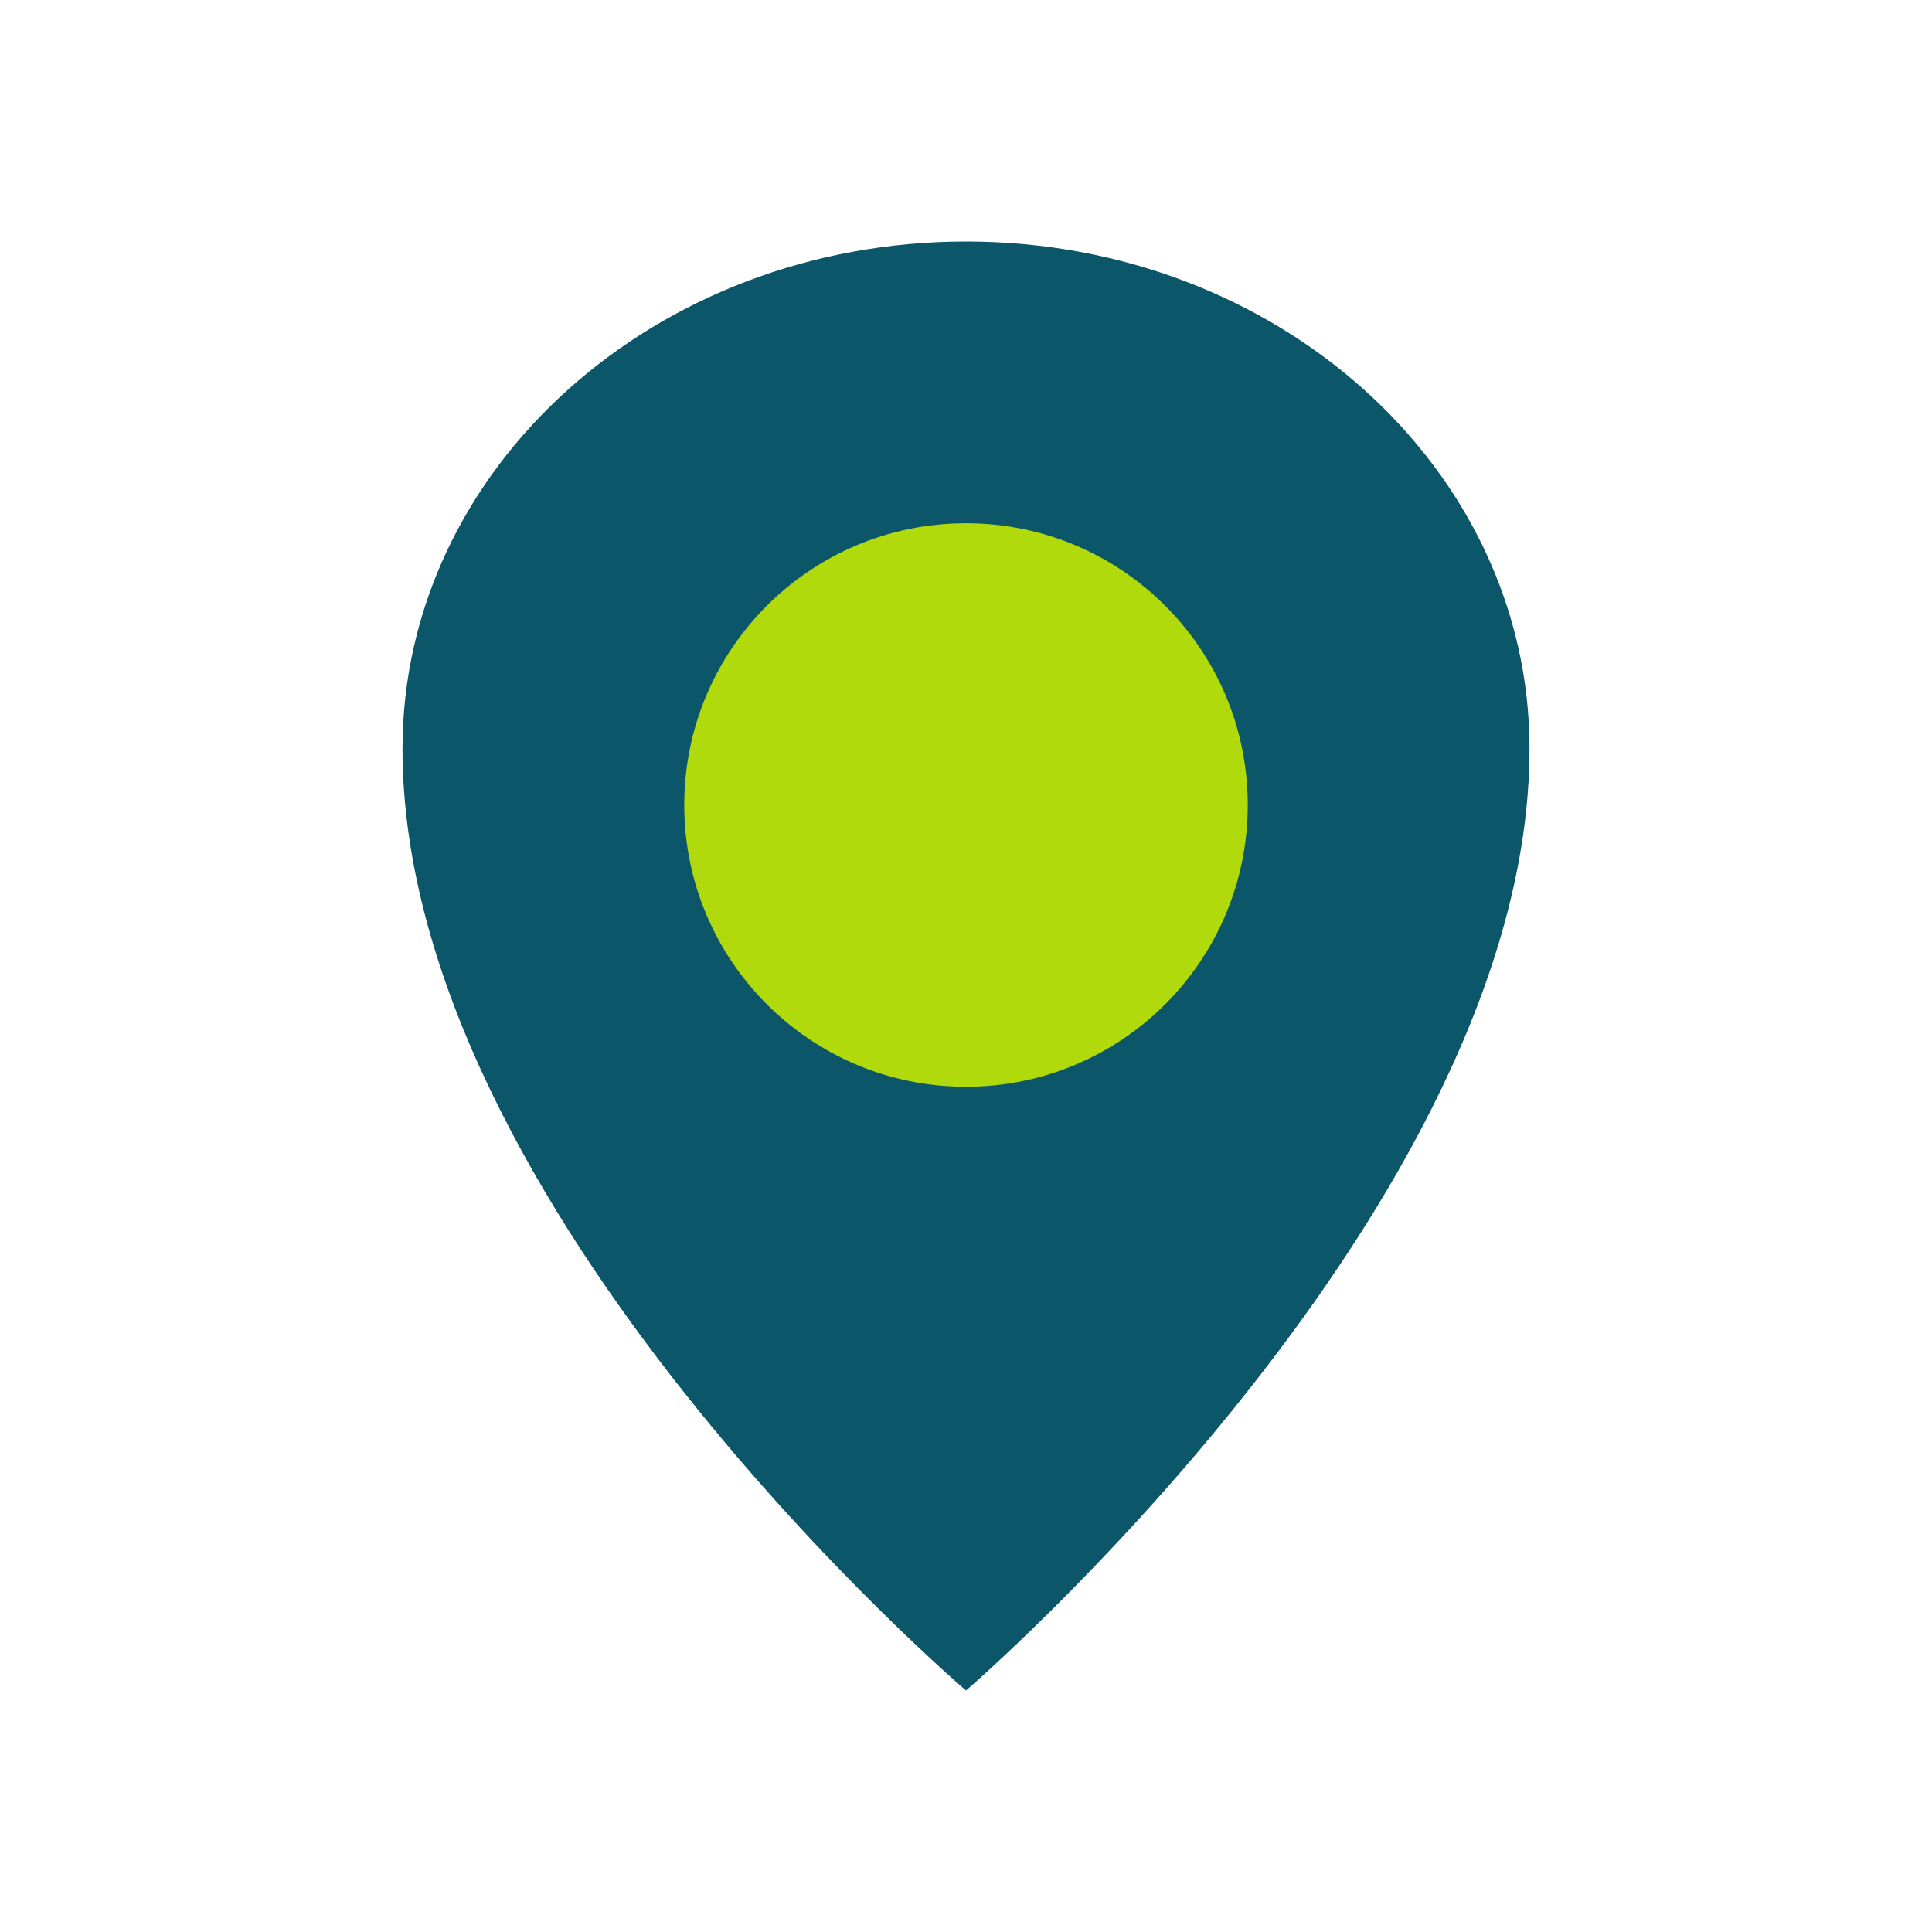
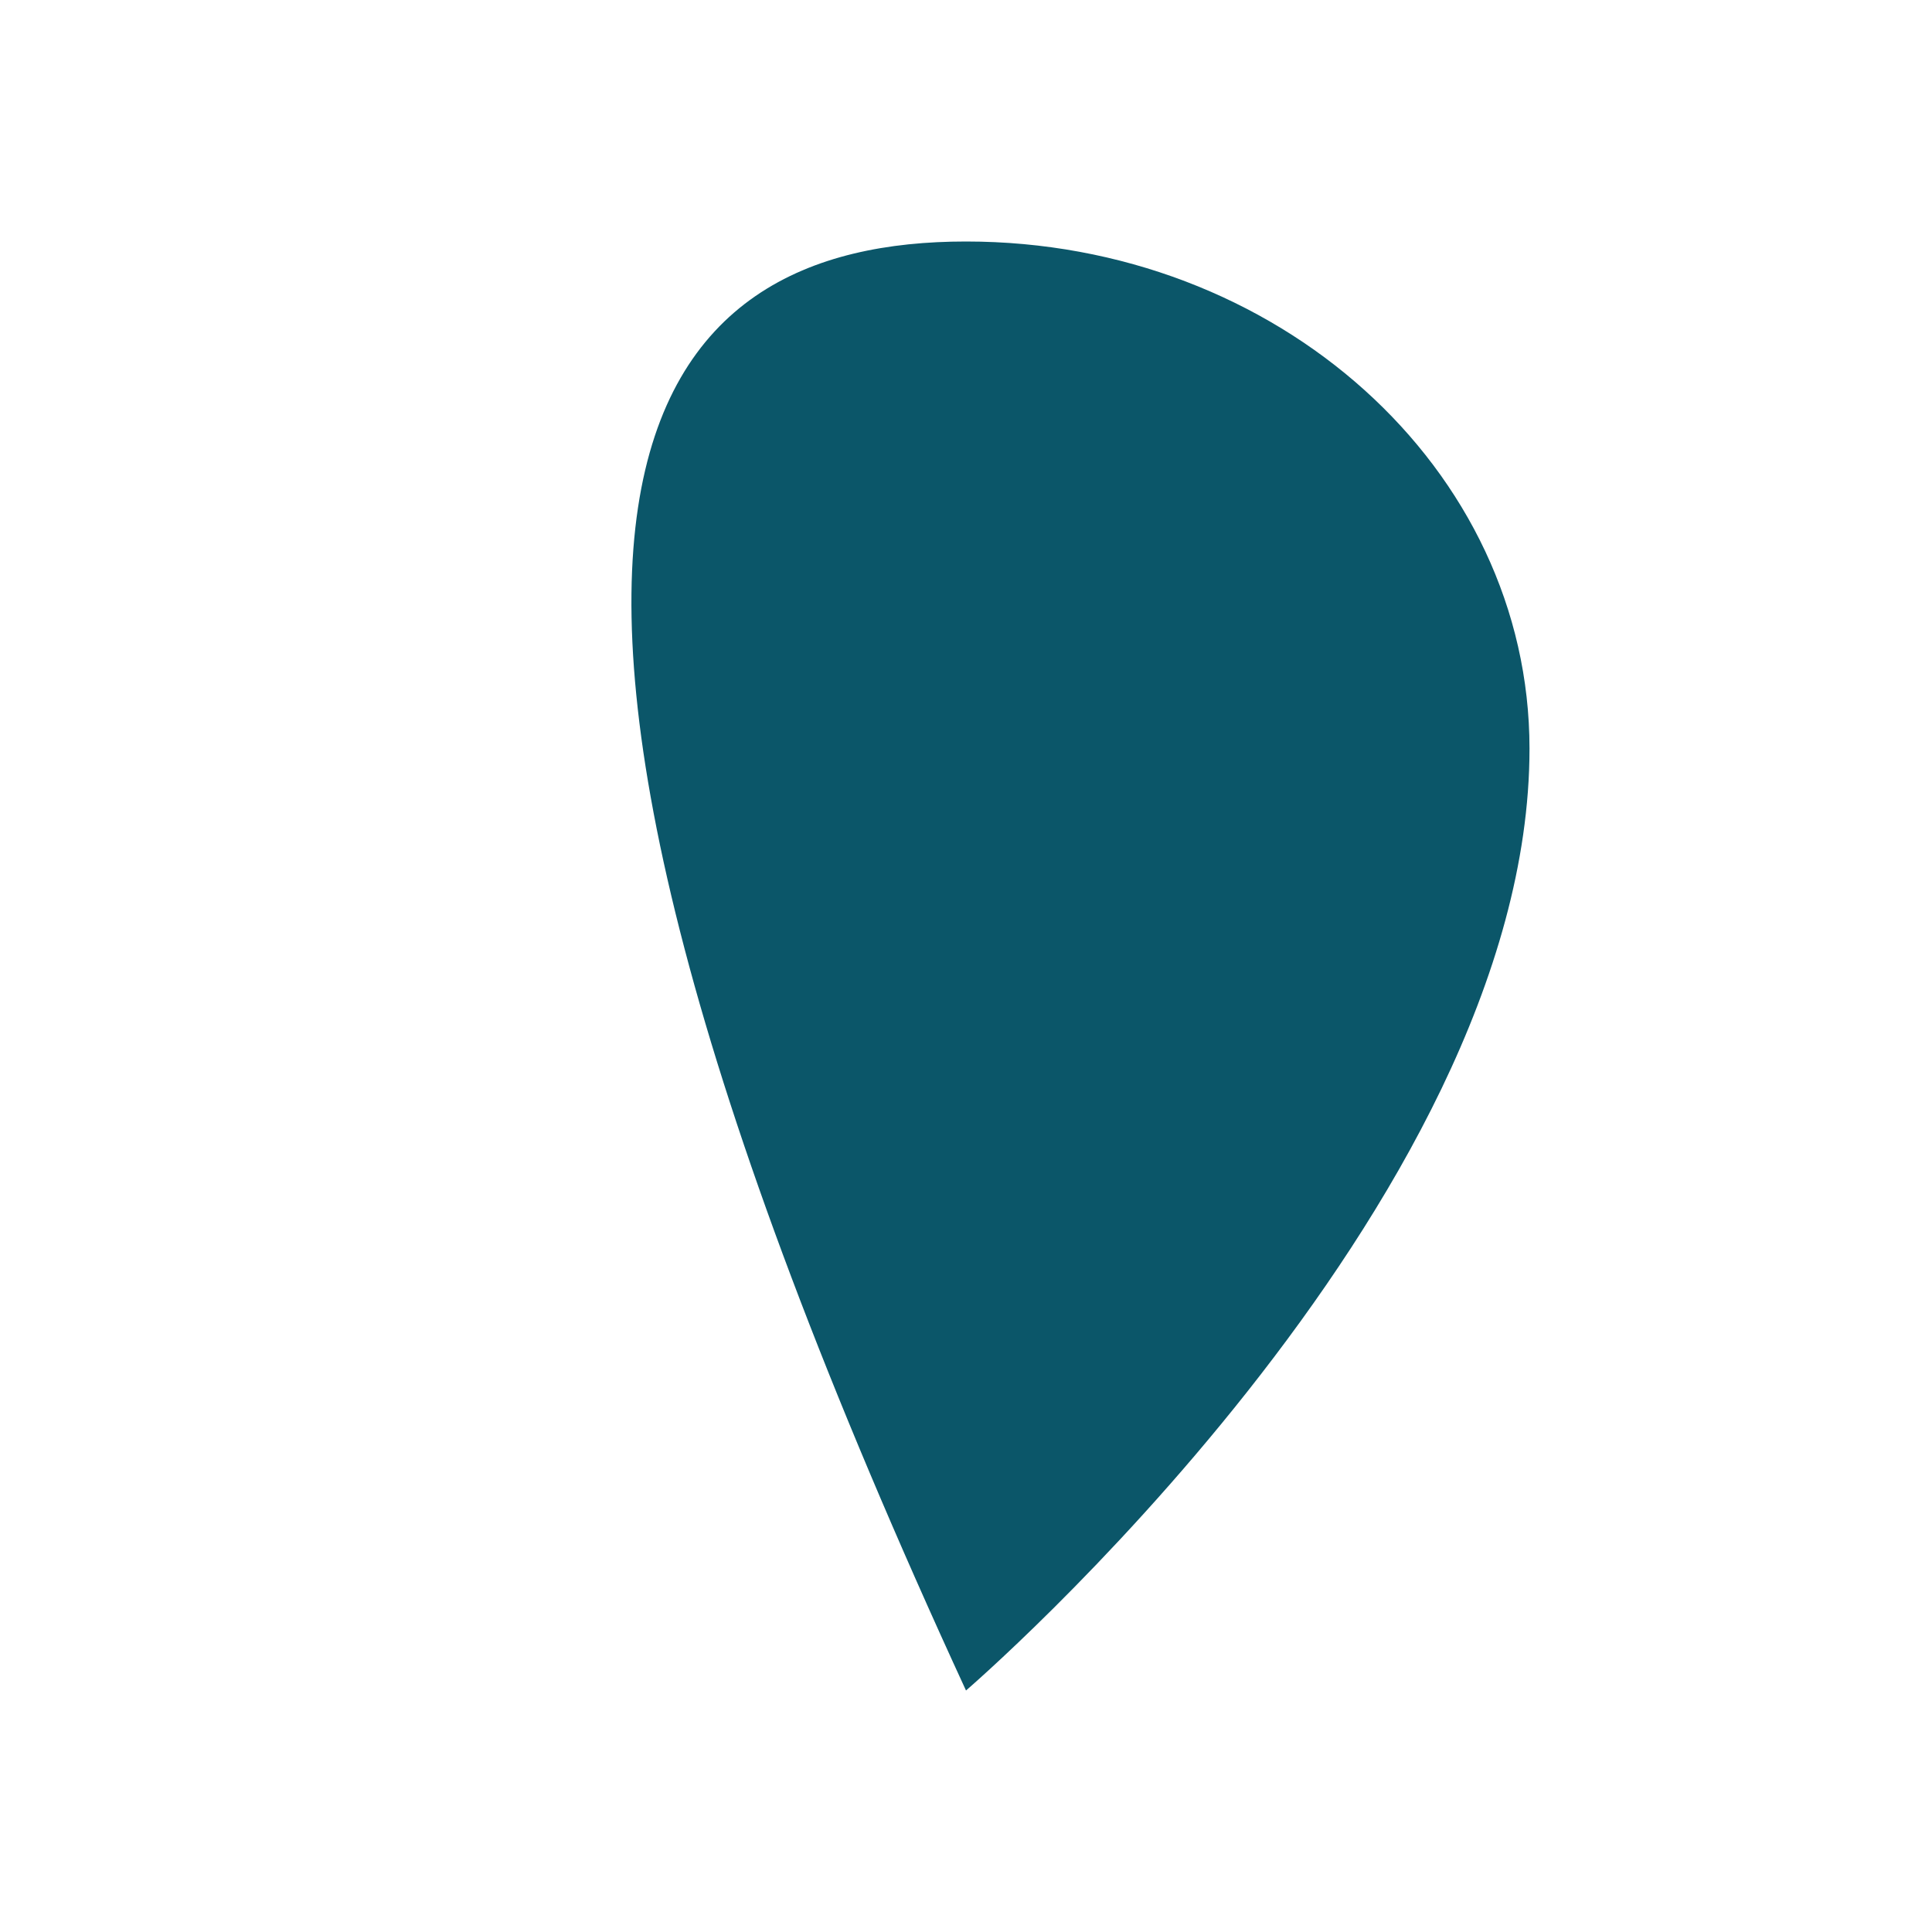
<svg xmlns="http://www.w3.org/2000/svg" height="48" id="map-marker" viewBox="0 0 48 48" width="48">
  <defs>
    <style>
      .vi-primary {
        fill: #FF6E6E;
        fill-rule: evenodd;
      }

      .vi-primary, .vi-accent {
        stroke: #fff;
        stroke-linecap: round;
        stroke-width: 0;
      }

      .vi-accent {
        fill: #0C0058;
      }
    </style>
  </defs>
-   <path d="M24,6c7.732,0,14,5.641,14,12.6C38,29.963,24,42,24,42S10,30.064,10,18.6C10,11.641,16.268,6,24,6Z" stroke="#b1da0c" stroke-width="0px" stroke-linecap="round" original-stroke="#ffffff" fill="#0b5669" opacity="1" original-fill="#0b5669" />
-   <circle cx="24" cy="20" r="7" stroke="#b1da0c" stroke-width="0px" stroke-linecap="round" original-stroke="#ffffff" fill="#b1da0c" opacity="1" original-fill="#ffffff" />
+   <path d="M24,6c7.732,0,14,5.641,14,12.6C38,29.963,24,42,24,42C10,11.641,16.268,6,24,6Z" stroke="#b1da0c" stroke-width="0px" stroke-linecap="round" original-stroke="#ffffff" fill="#0b5669" opacity="1" original-fill="#0b5669" />
</svg>